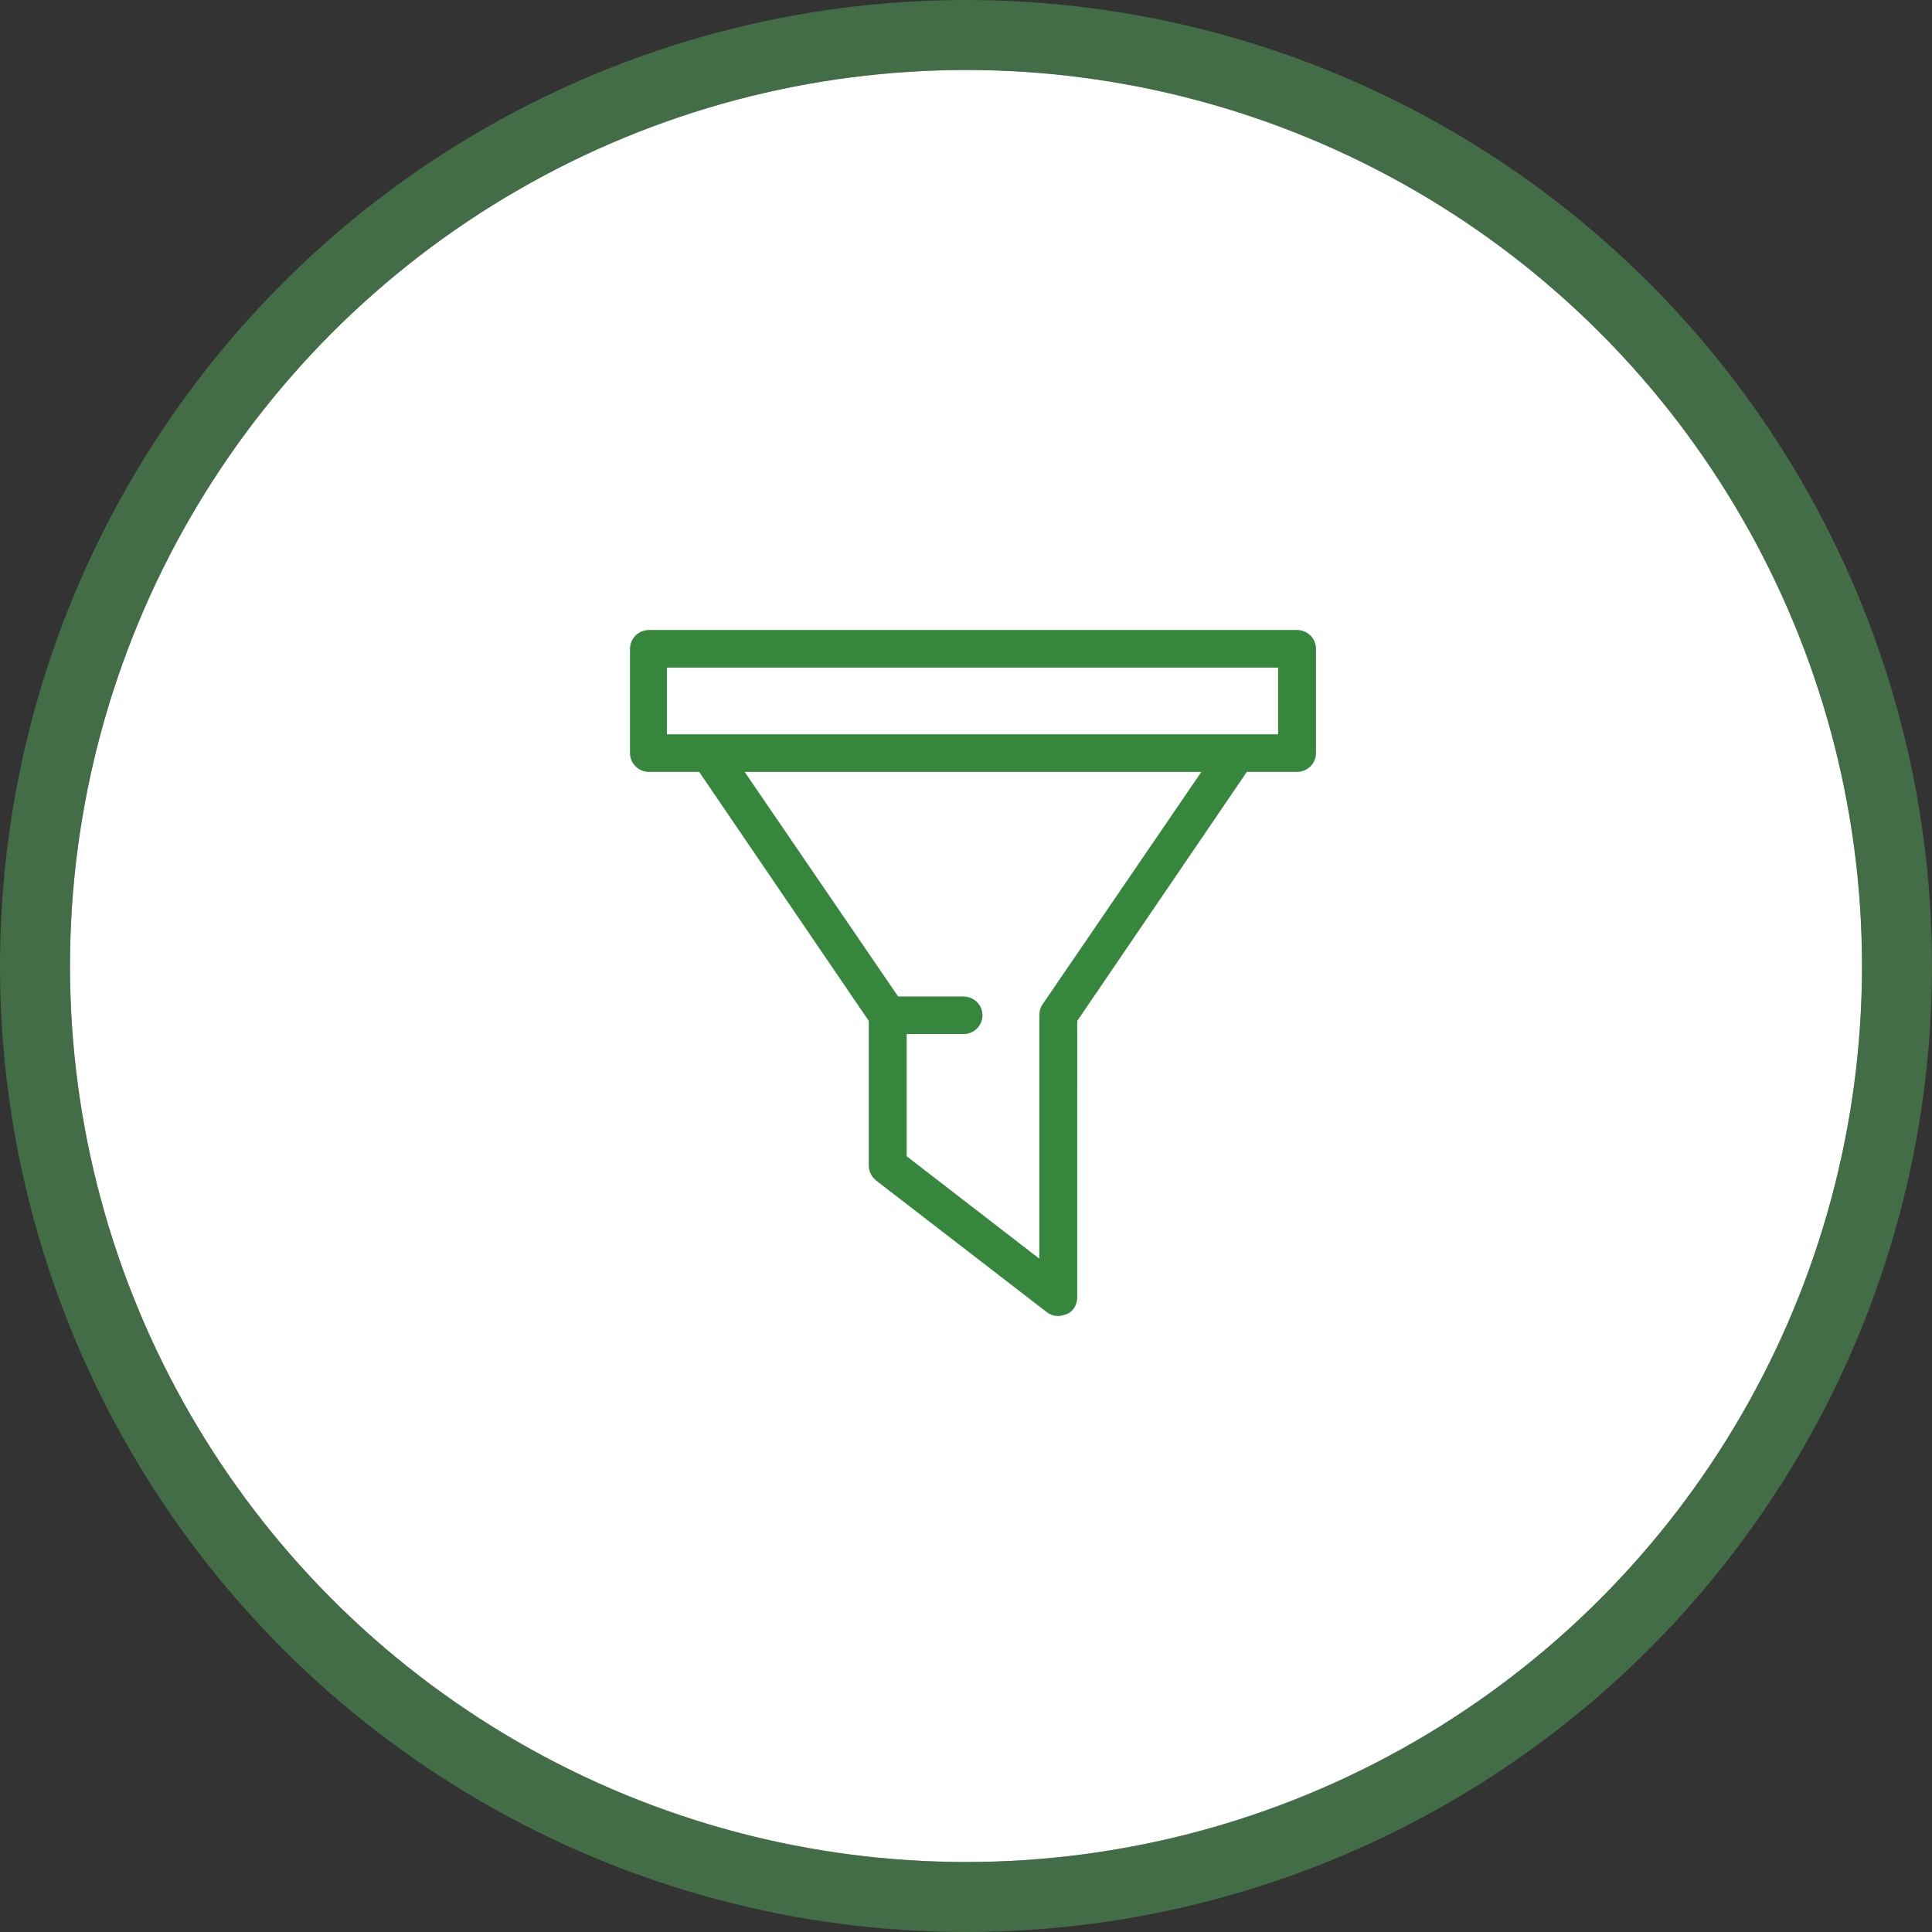
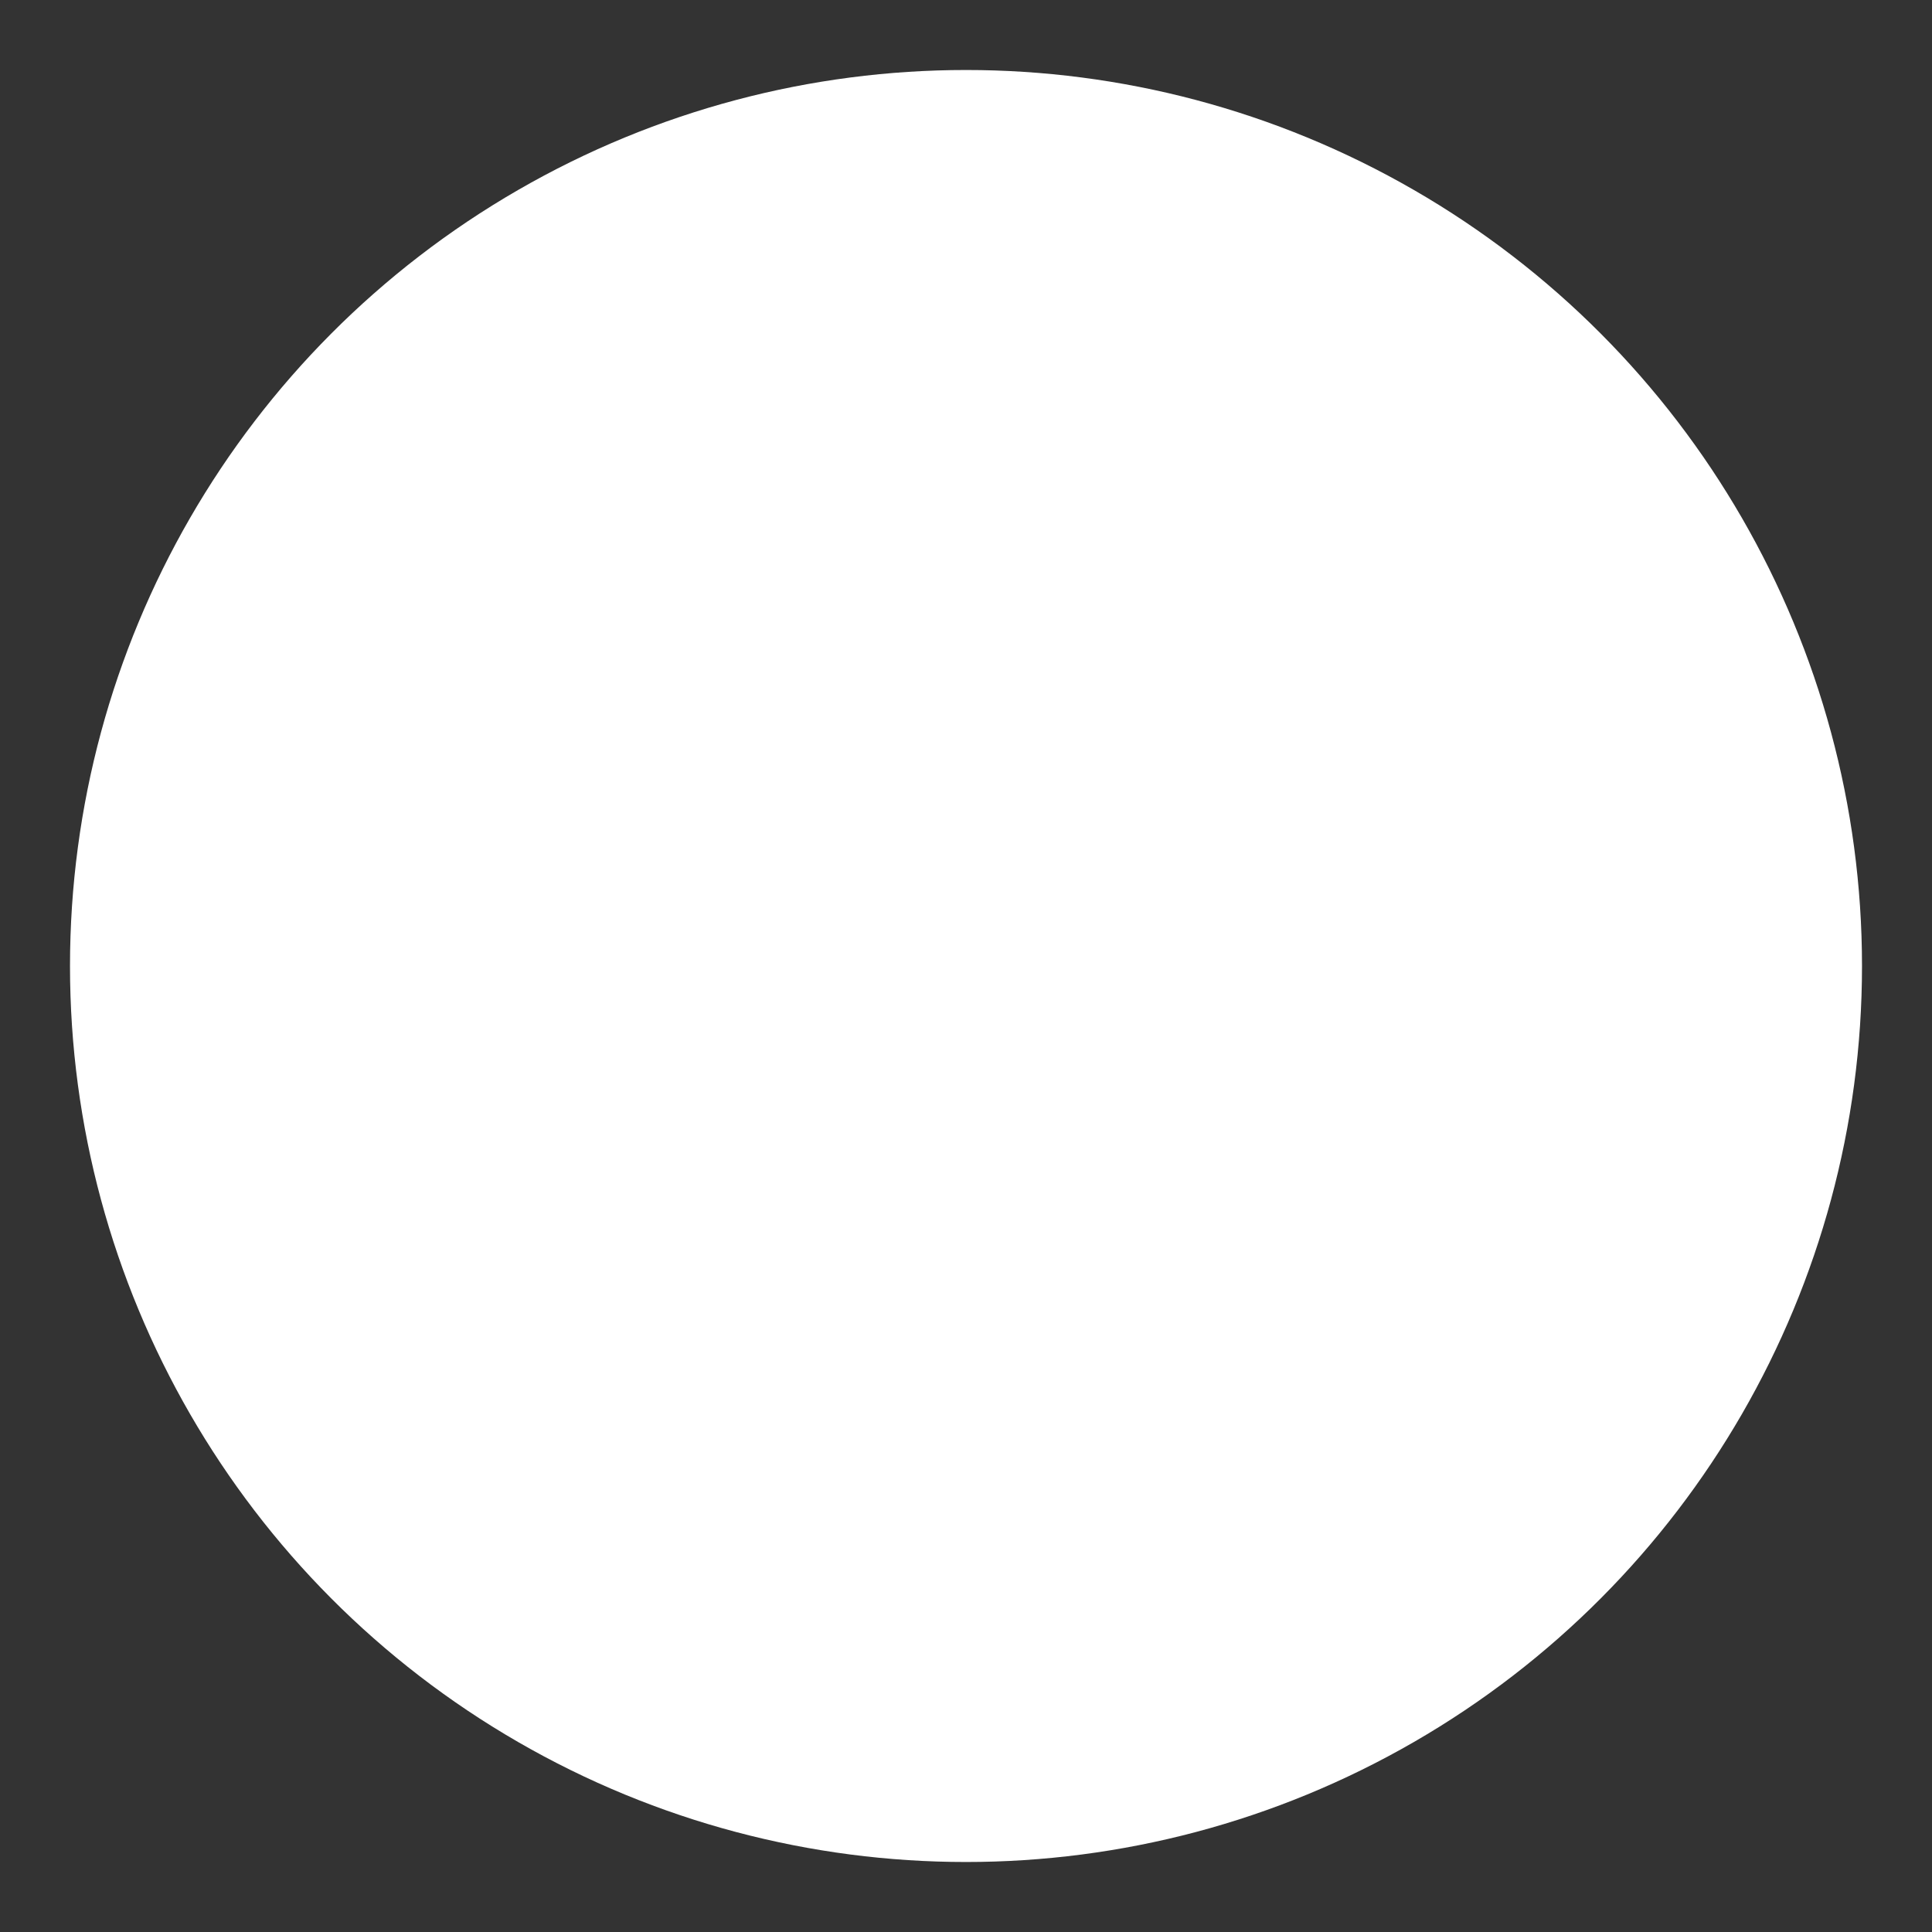
<svg xmlns="http://www.w3.org/2000/svg" width="138" height="138" viewBox="0 0 138 138" fill="none">
  <rect x="0" y="0" width="138" height="138" fill="#333333" stroke="none" />
  <circle cx="69" cy="69" r="64" fill="white" />
-   <circle cx="69" cy="69" r="66.5" stroke="#57BB5F" stroke-opacity="0.43" stroke-width="5" />
-   <path d="M62.596 84.335L74.779 93.732C75.049 93.933 75.32 94 75.591 94C75.794 94 75.997 93.933 76.2 93.866C76.674 93.664 76.944 93.194 76.944 92.658L76.945 72.923L89.059 55.135H92.647C93.391 55.135 94 54.531 94 53.793V46.342C94 45.604 93.391 45 92.647 45H46.353C45.609 45 45 45.604 45 46.342V53.793C45 54.532 45.609 55.135 46.353 55.135H49.941L62.055 72.923V83.26C62.055 83.663 62.258 84.066 62.597 84.335H62.596ZM47.707 47.685H91.293V52.451H47.639V47.685H47.707ZM53.189 55.136H85.811L74.44 71.782C74.305 71.984 74.237 72.253 74.237 72.521V89.906L64.762 82.59V73.863H68.823C69.568 73.863 70.177 73.259 70.177 72.521C70.177 71.783 69.568 71.179 68.823 71.179H64.153L53.189 55.136Z" fill="#37863D" />
</svg>